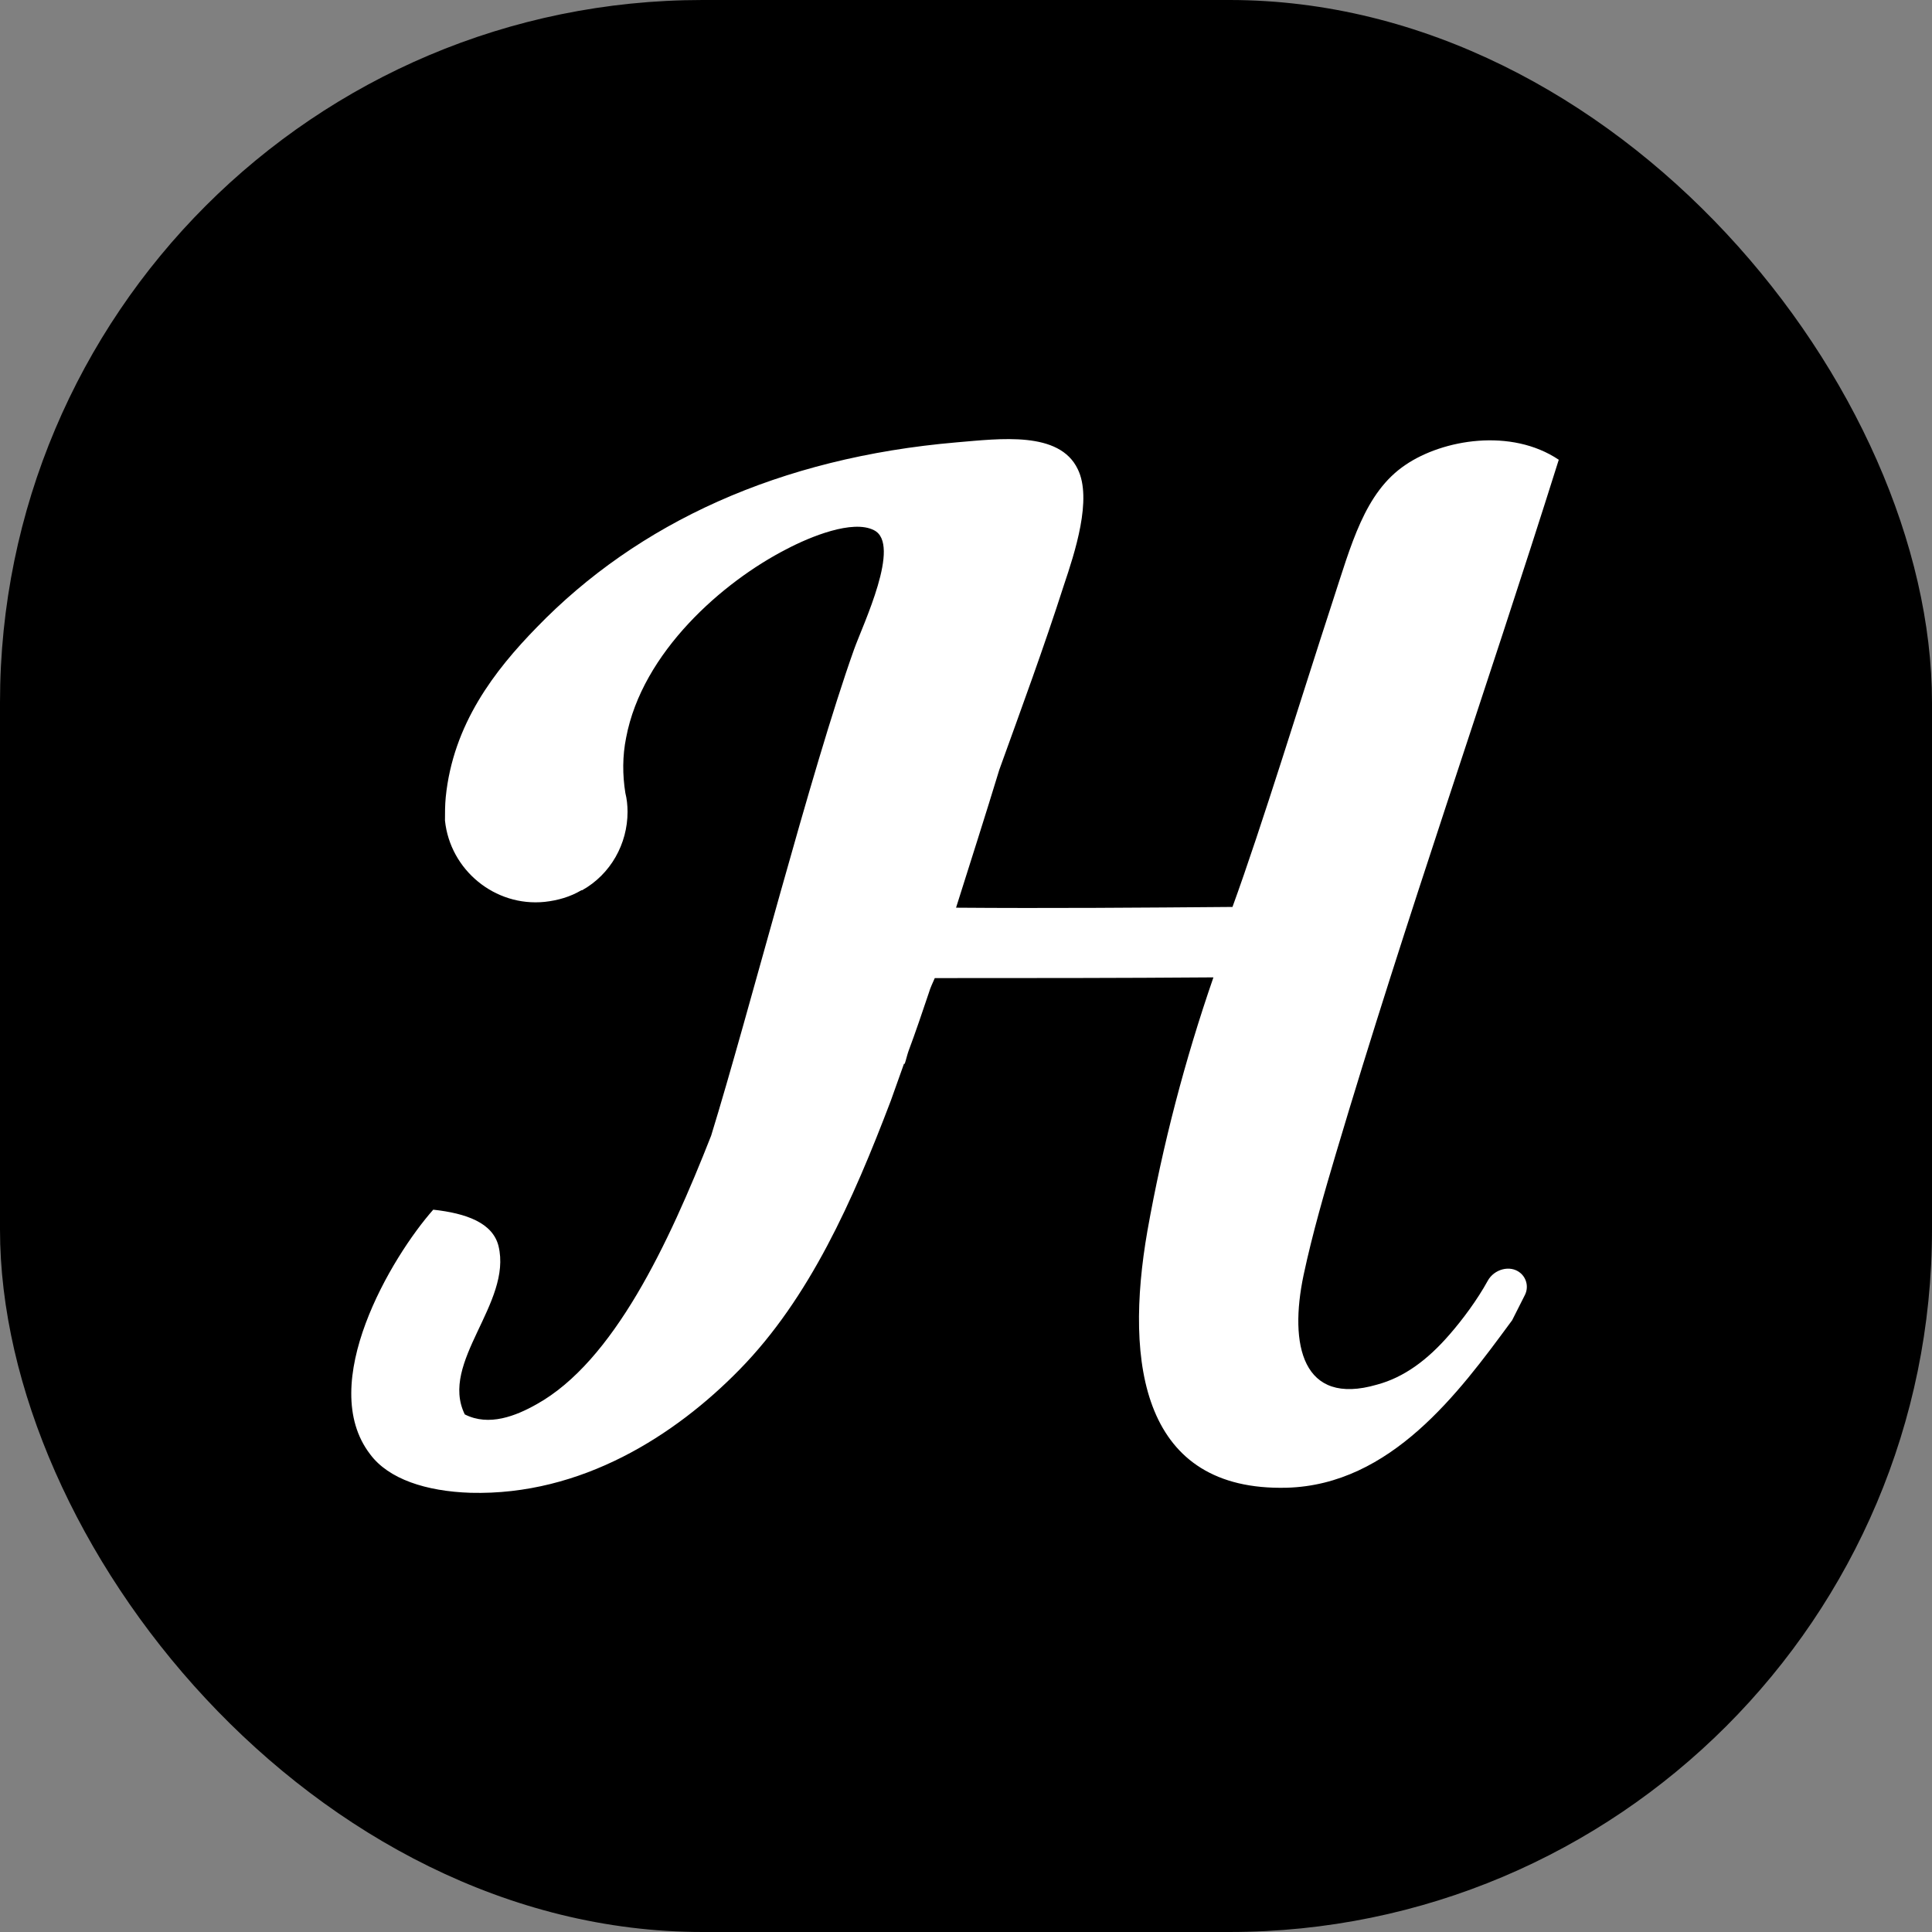
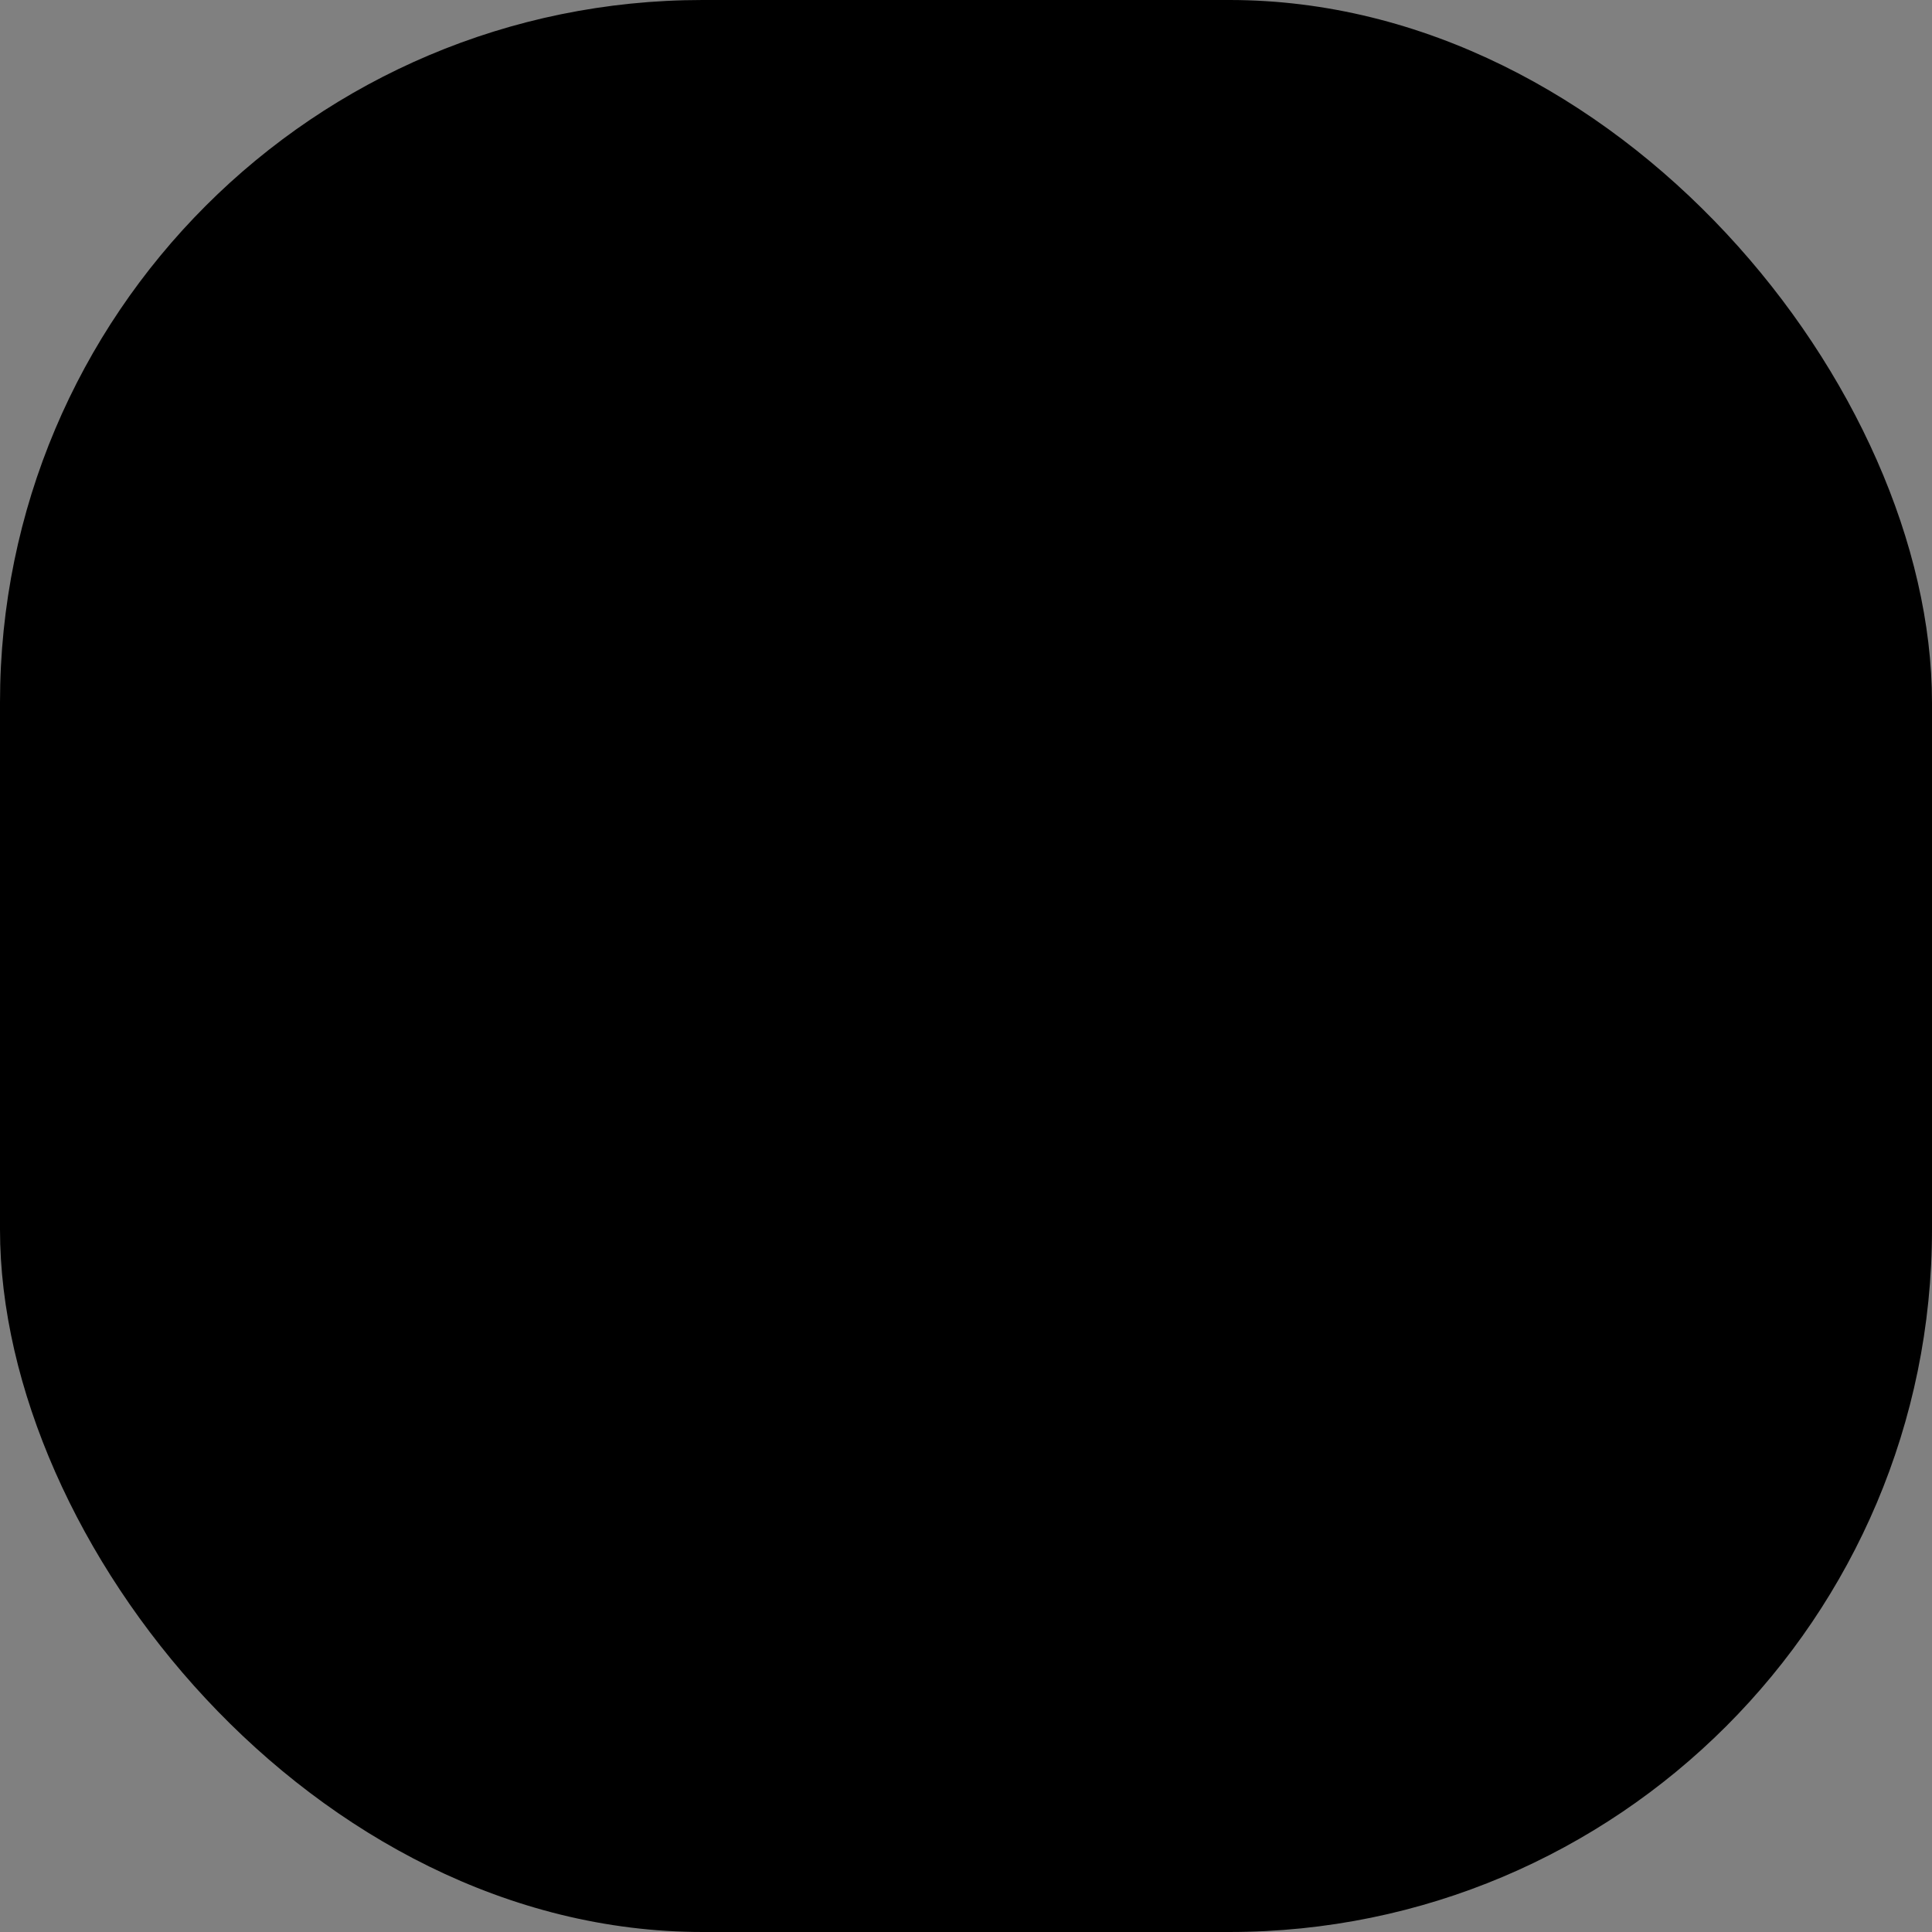
<svg xmlns="http://www.w3.org/2000/svg" width="88" height="88" viewBox="0 0 88 88" fill="none">
  <rect x="0" y="0" width="88" height="88" fill="#808080" stroke="none" />
  <rect width="88" height="88" rx="32" fill="#FF6A0A" style="fill:#FF6A0A;fill:color(display-p3 1 0.416 0.039);fill-opacity:1;" />
-   <path d="M66.024 60.787C66.613 60.114 67.295 59.196 67.766 58.335C68.051 57.815 68.778 57.6 69.24 57.973C69.541 58.217 69.632 58.639 69.457 58.985L68.876 60.136L68.784 60.26C66.457 63.422 63.356 67.633 58.609 67.764C52.063 67.929 51.195 62.176 52.264 56.058C52.965 52.123 53.967 48.288 55.27 44.518C51.062 44.551 46.82 44.551 42.579 44.551H42.578C42.478 44.782 42.378 44.981 42.311 45.212C42.01 46.105 41.71 46.998 41.376 47.891C41.309 48.089 41.276 48.255 41.209 48.453H41.175L40.574 50.139C38.838 54.703 36.867 59.133 33.694 62.374C30.755 65.383 26.48 68.128 21.437 67.995C19.4 67.929 17.697 67.367 16.862 66.243C14.39 63.035 17.83 57.249 19.734 55.099C21.237 55.265 22.439 55.695 22.706 56.753C23.341 59.365 20.001 62.043 21.17 64.424C22.272 64.986 23.508 64.49 24.443 63.961C27.95 62.01 30.455 56.654 32.392 51.727C34.095 46.204 36.934 35.094 38.904 29.572C39.305 28.448 41.075 24.777 39.806 24.149C38.838 23.653 36.901 24.447 35.832 25.009C32.926 26.497 29.252 29.704 28.518 33.606C28.351 34.433 28.351 35.292 28.484 36.119C28.551 36.384 28.584 36.681 28.584 36.979C28.584 38.434 27.816 39.822 26.514 40.55H26.48C25.979 40.848 25.412 41.013 24.81 41.079C22.539 41.31 20.502 39.624 20.268 37.376C20.268 37.012 20.268 36.681 20.302 36.317C20.636 32.978 22.539 30.531 24.443 28.58C29.052 23.818 35.498 20.842 43.58 20.148C45.551 19.983 48.256 19.619 49.091 21.371C49.759 22.727 48.957 25.174 48.456 26.662C47.554 29.473 46.519 32.283 45.517 35.061C44.883 37.144 44.215 39.227 43.547 41.344C47.755 41.377 51.963 41.344 56.138 41.31C57.474 37.64 59.244 31.853 60.68 27.456C61.548 24.81 62.15 22.429 64.02 21.173C65.723 20.015 68.829 19.486 71 20.941C67.66 31.556 64.053 41.773 60.847 52.553C60.346 54.24 59.778 56.191 59.377 58.075C58.709 61.25 59.311 64.061 62.717 63.069C63.953 62.738 65.022 61.944 66.024 60.787Z" fill="white" style="fill:white;fill-opacity:1;" />
</svg>